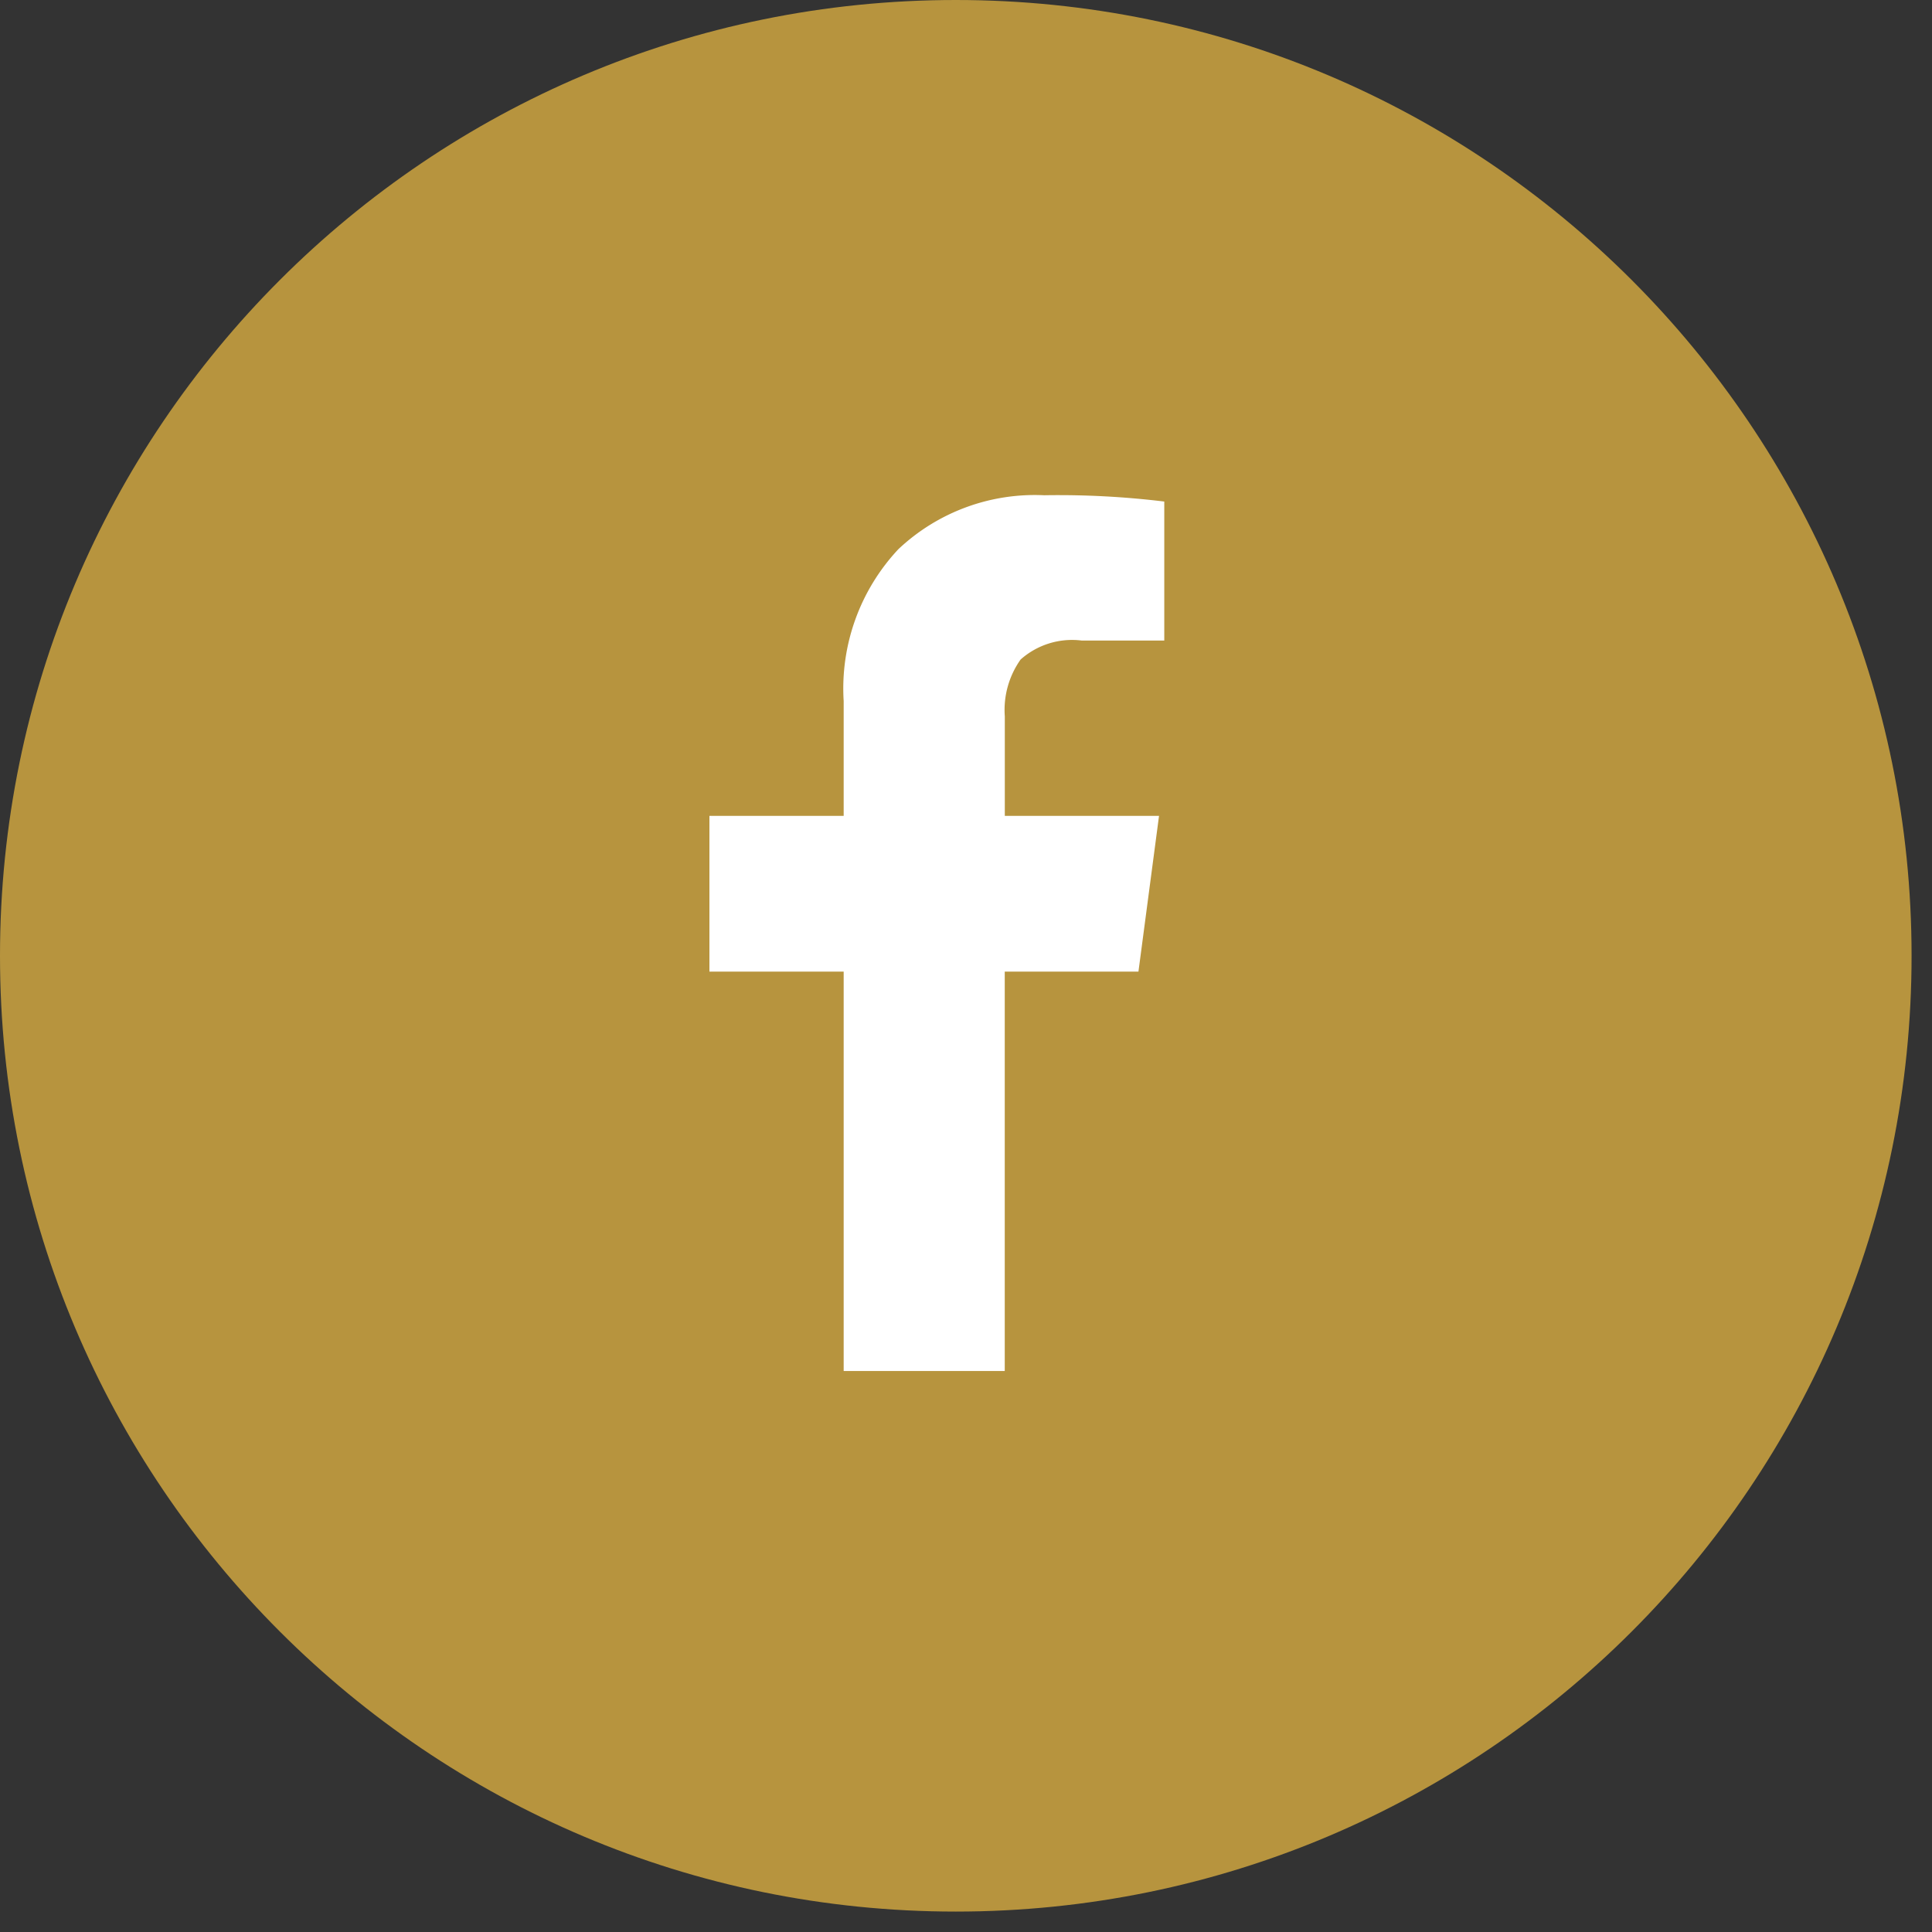
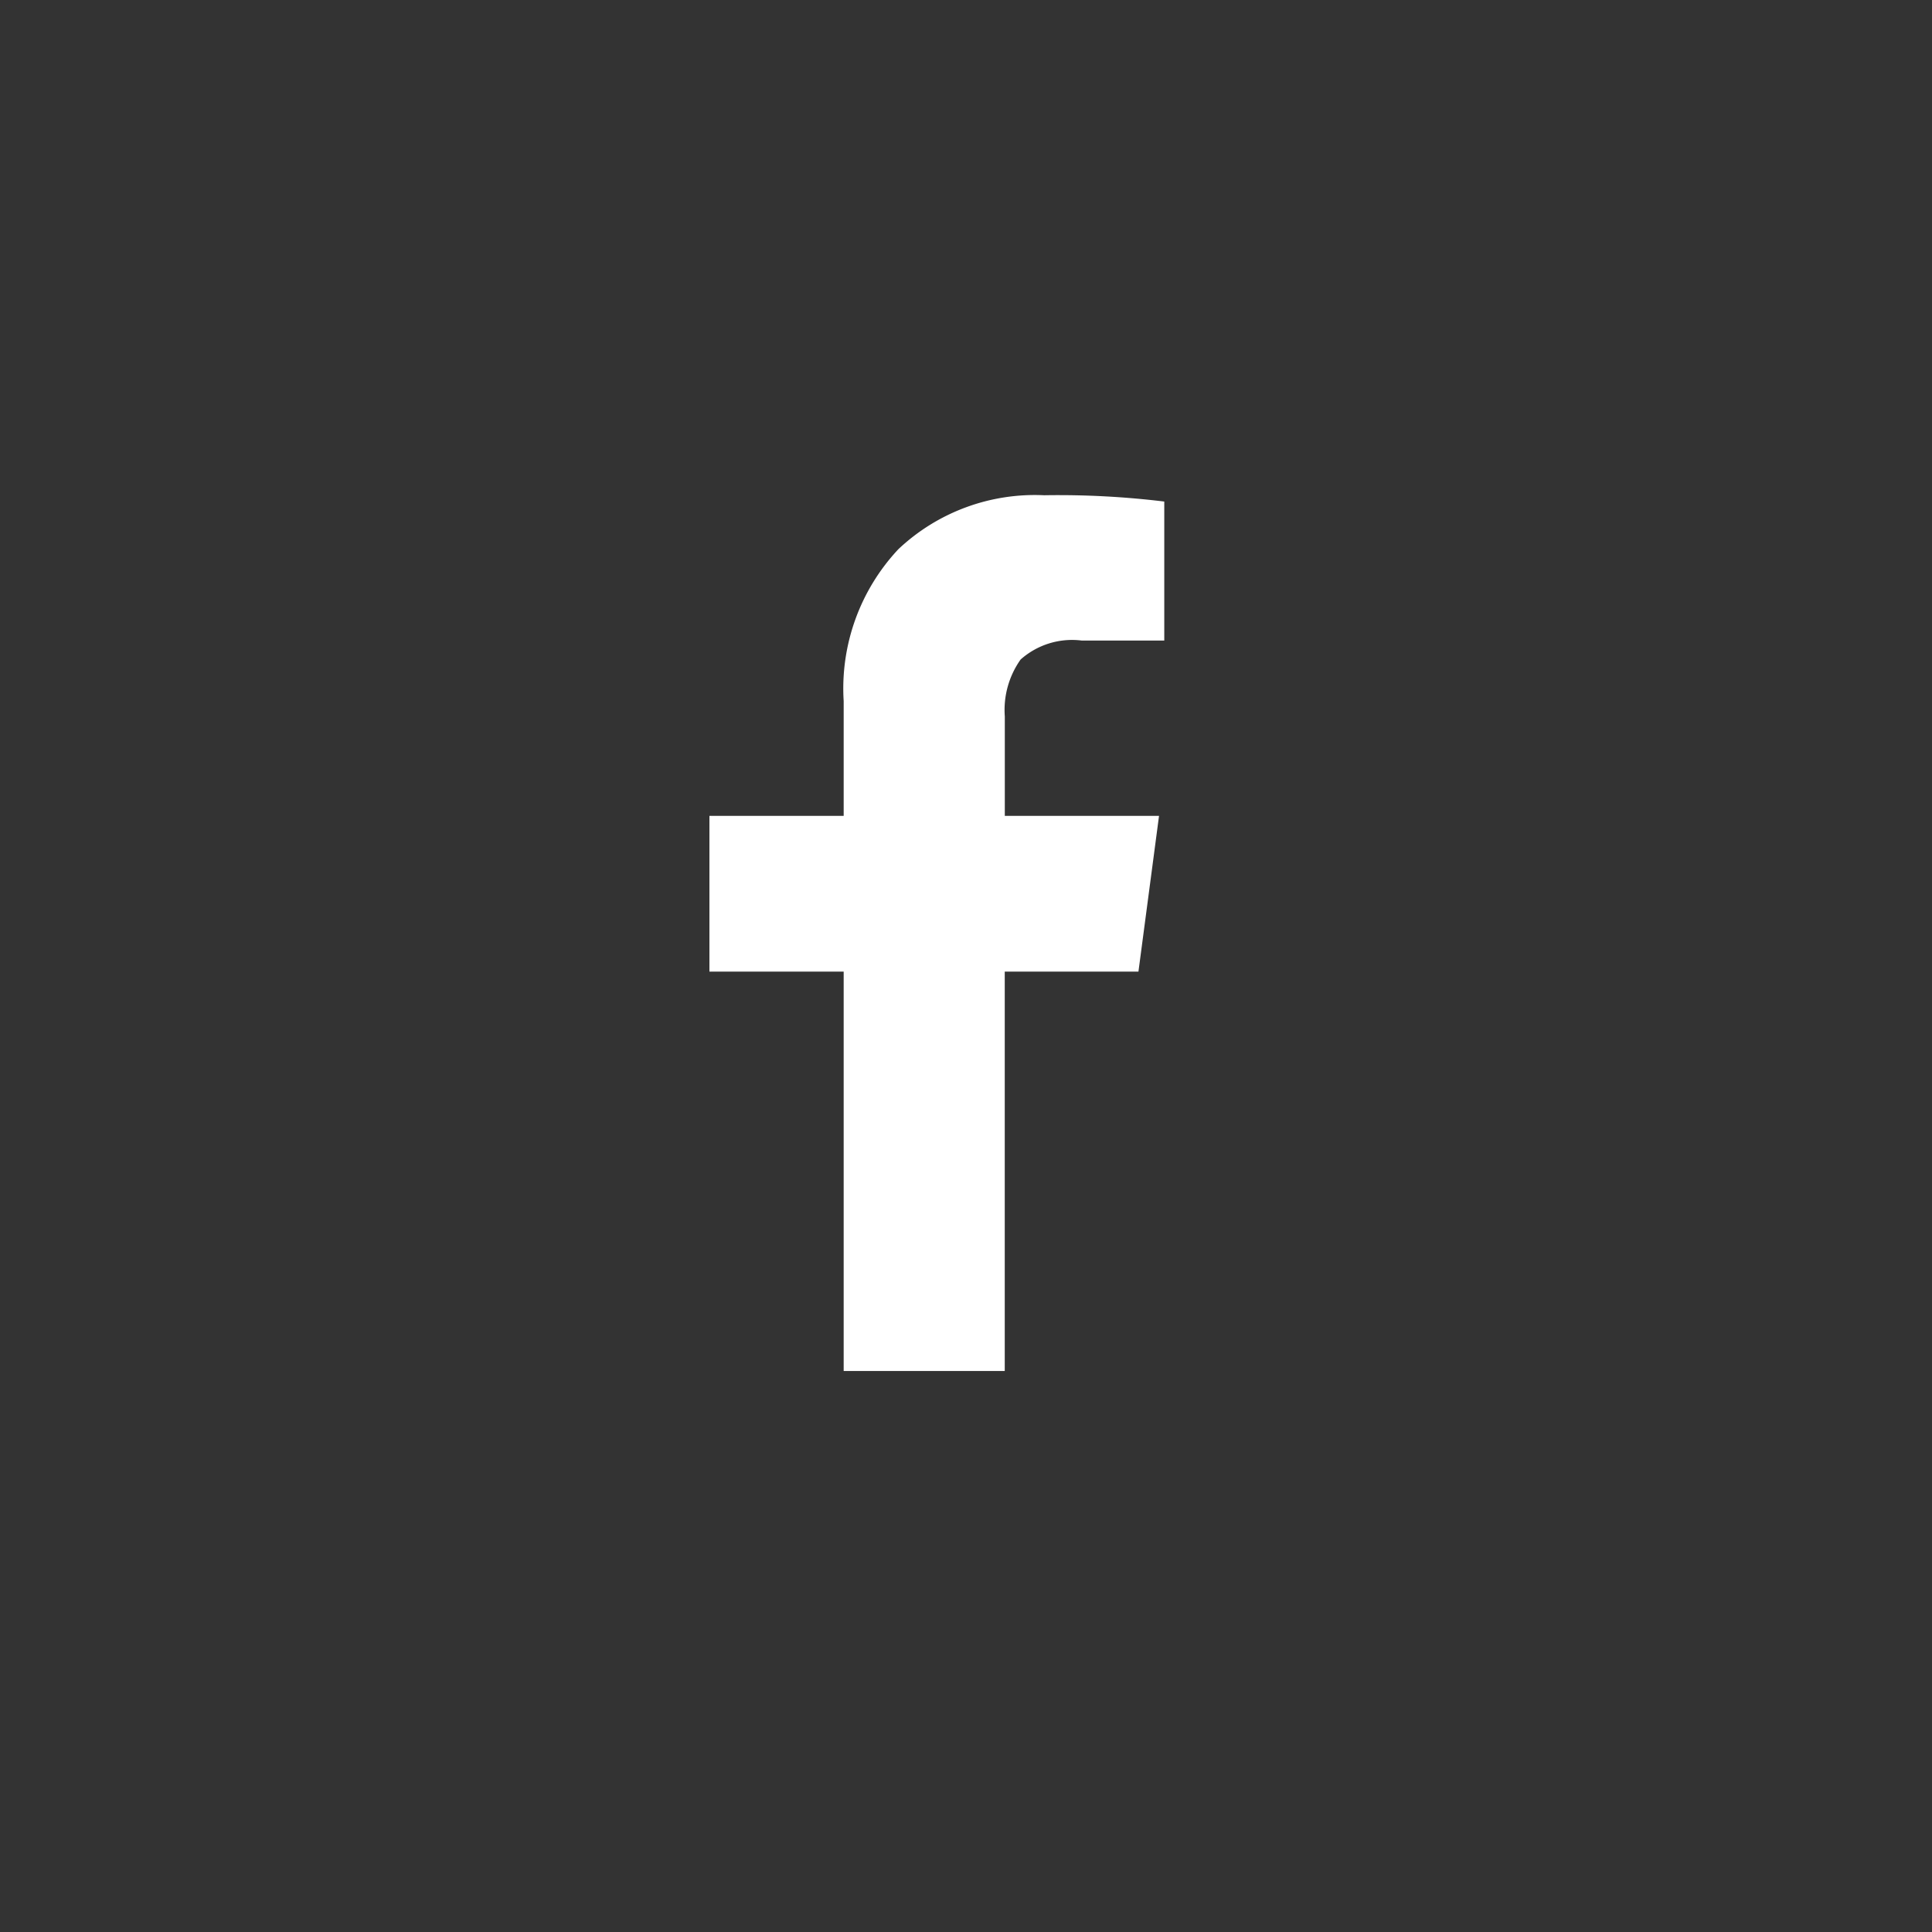
<svg xmlns="http://www.w3.org/2000/svg" width="35" height="35" viewBox="0 0 35 35" fill="none">
  <rect x="0" y="0" width="35" height="35" fill="#333333" stroke="none" />
-   <path d="M17.315 34.63c9.563 0 17.315-7.752 17.315-17.315C34.63 7.752 26.878 0 17.315 0 7.752 0 0 7.752 0 17.315 0 26.878 7.752 34.63 17.315 34.63z" fill="#B7943E" />
  <path d="M21.092 9.086v2.518h-1.497a1.402 1.402 0 0 0-1.106.344 1.58 1.58 0 0 0-.286 1.03v1.802h2.794l-.373 2.822h-2.422v7.235h-2.918v-7.235h-2.432V14.78h2.432V12.7a3.688 3.688 0 0 1 .991-2.751 3.6 3.6 0 0 1 2.642-.977c.727-.012 1.453.026 2.175.114z" fill="#fff" />
</svg>